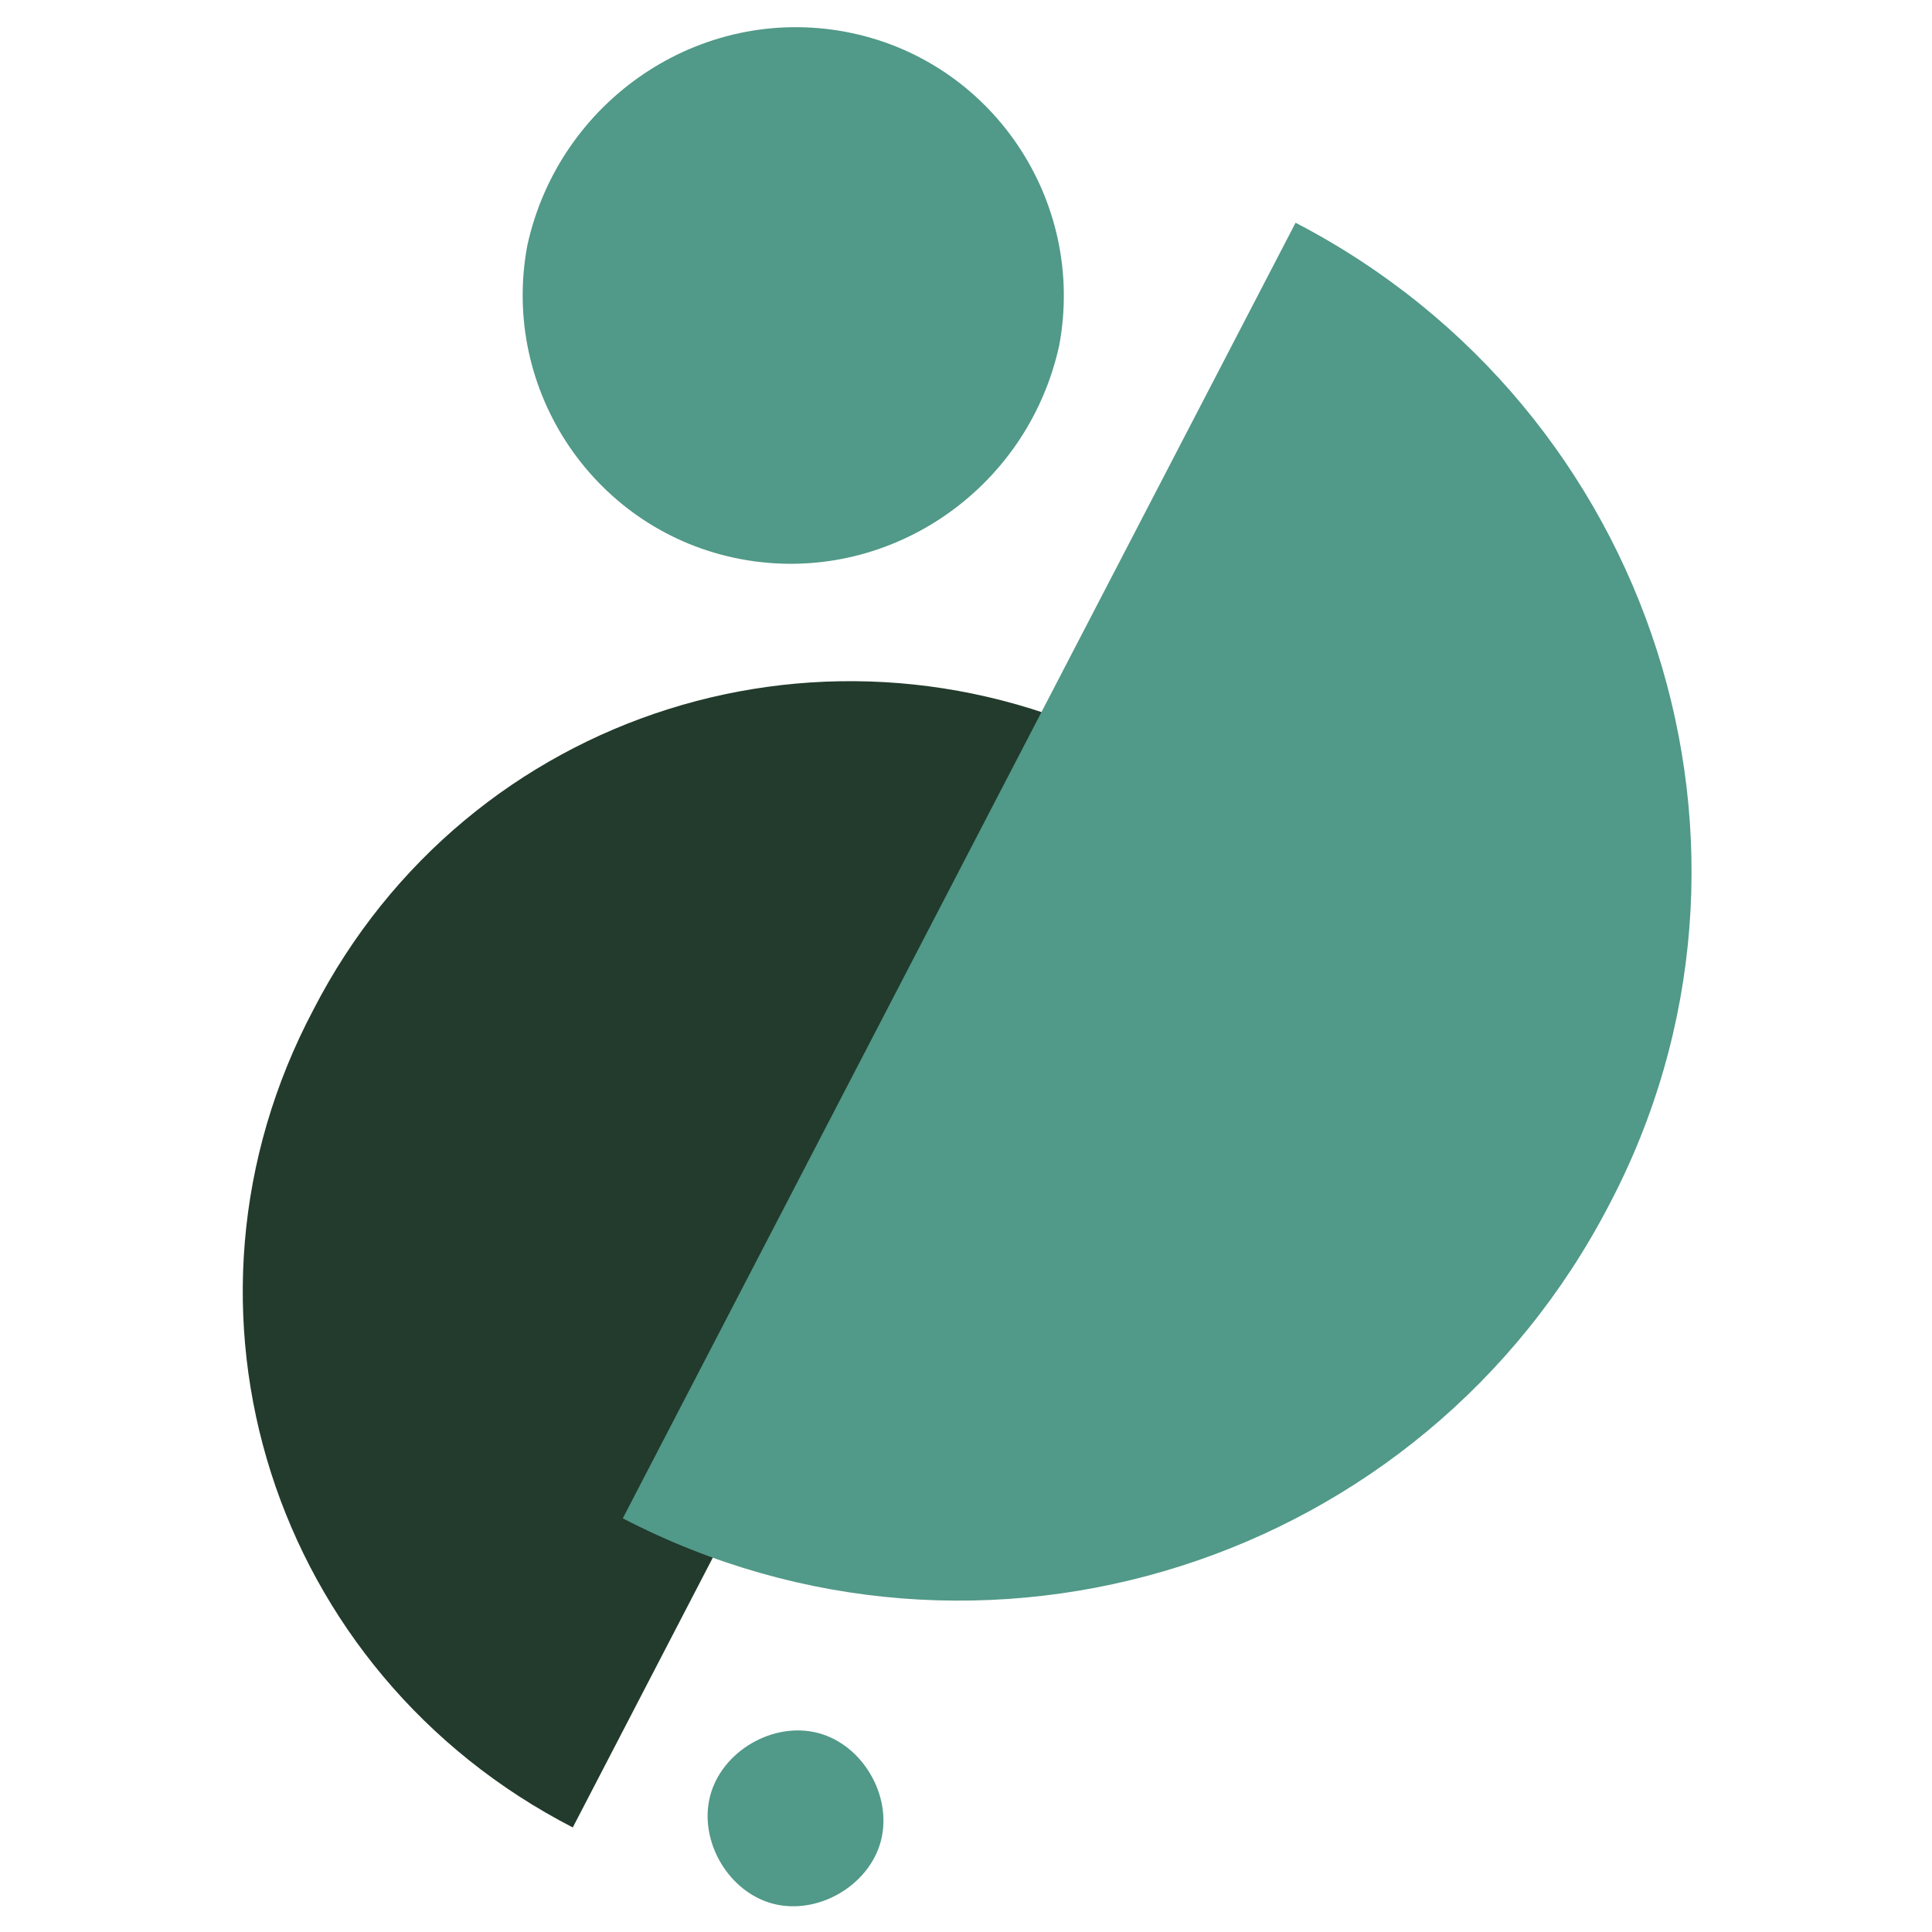
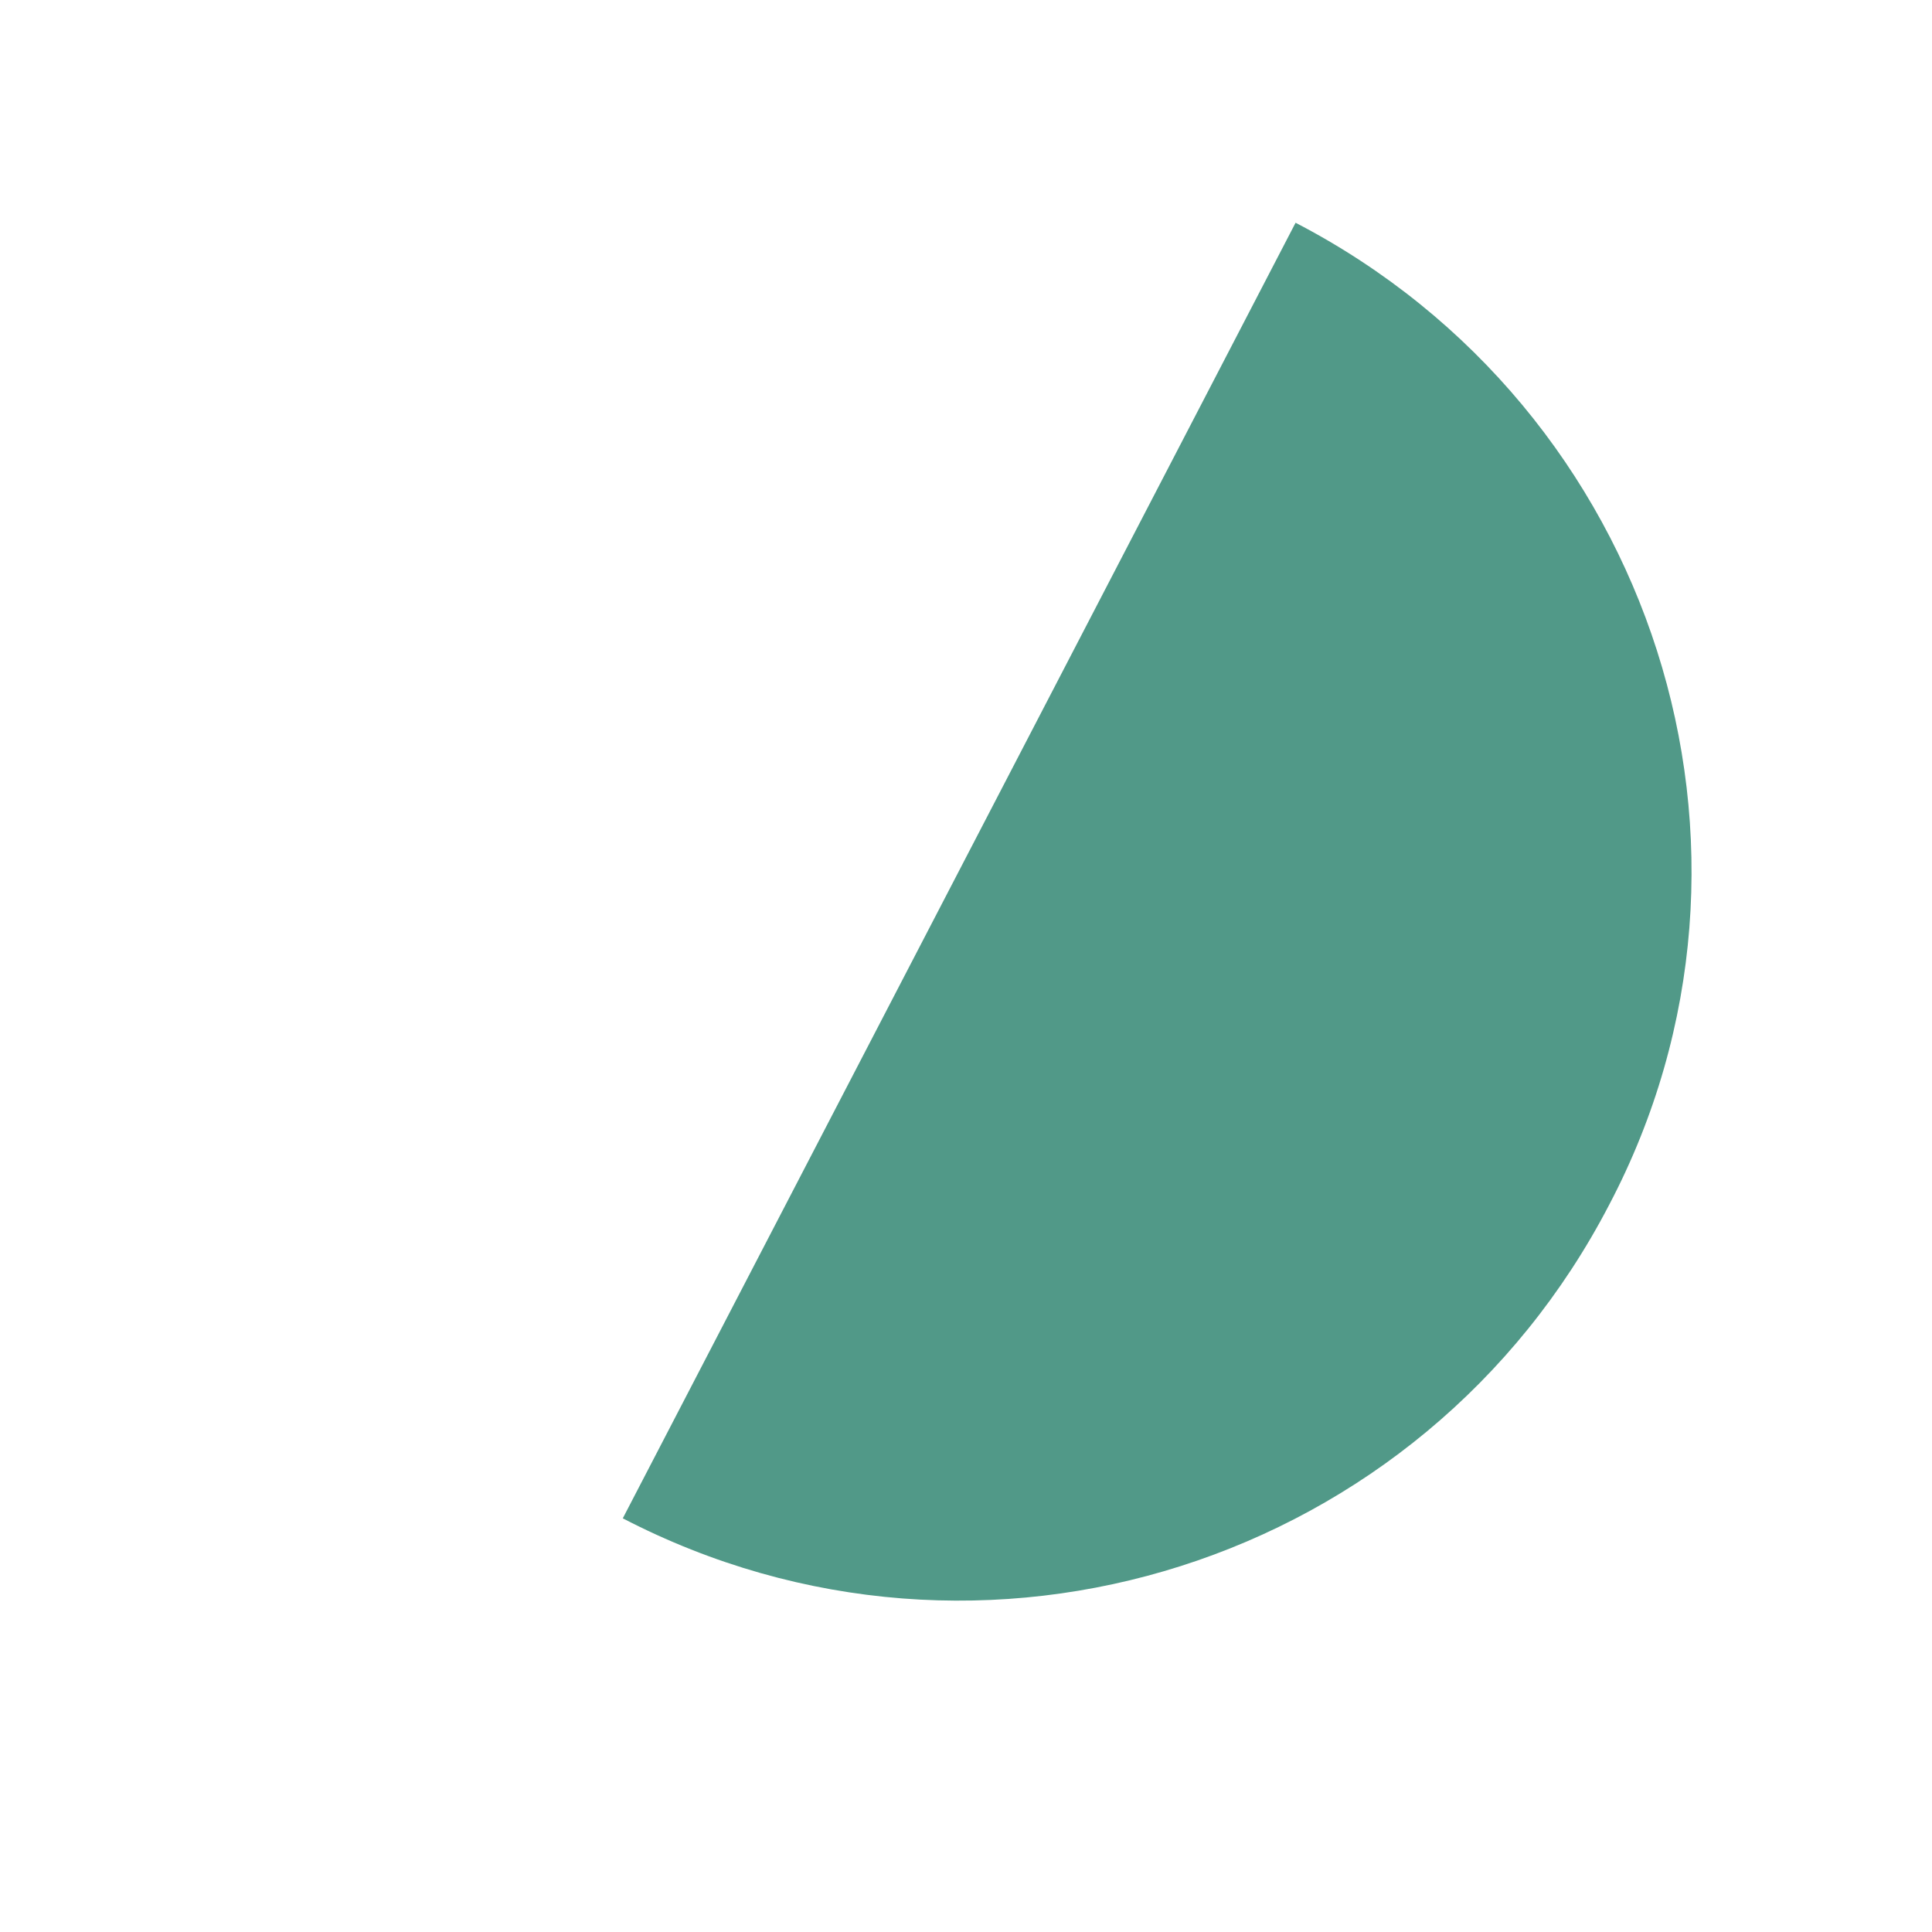
<svg xmlns="http://www.w3.org/2000/svg" id="_Слой_1" data-name="Слой 1" version="1.1" viewBox="0 0 42.5 42.5">
  <defs>
    <style>
      .cls-1 {
        fill: #223b2c;
      }

      .cls-1, .cls-2 {
        stroke-width: 0px;
      }

      .cls-2 {
        fill: #519988;
      }
    </style>
  </defs>
-   <path class="cls-1" d="M12.6,40.2c-6.6-3.4-9.2-11.4-5.7-18,3.4-6.6,11.4-9.1,18-5.7l-12.3,23.7Z" />
  <path class="cls-2" d="M28.5,4.9c7.9,4.1,11,13.8,6.9,21.6-4.1,7.9-13.8,11-21.7,6.9L28.5,4.9Z" />
-   <path class="cls-2" d="M16.3,12.3c3.2.6,6.3-1.5,7-4.7.6-3.2-1.5-6.3-4.7-6.9-3.2-.6-6.3,1.5-7,4.7-.6,3.2,1.5,6.3,4.7,6.9Z" />
-   <path class="cls-2" d="M17.1,41.9c1,.2,2.1-.5,2.3-1.5.2-1-.5-2.1-1.5-2.3-1-.2-2.1.5-2.3,1.5-.2,1,.5,2.1,1.5,2.3Z" />
</svg>